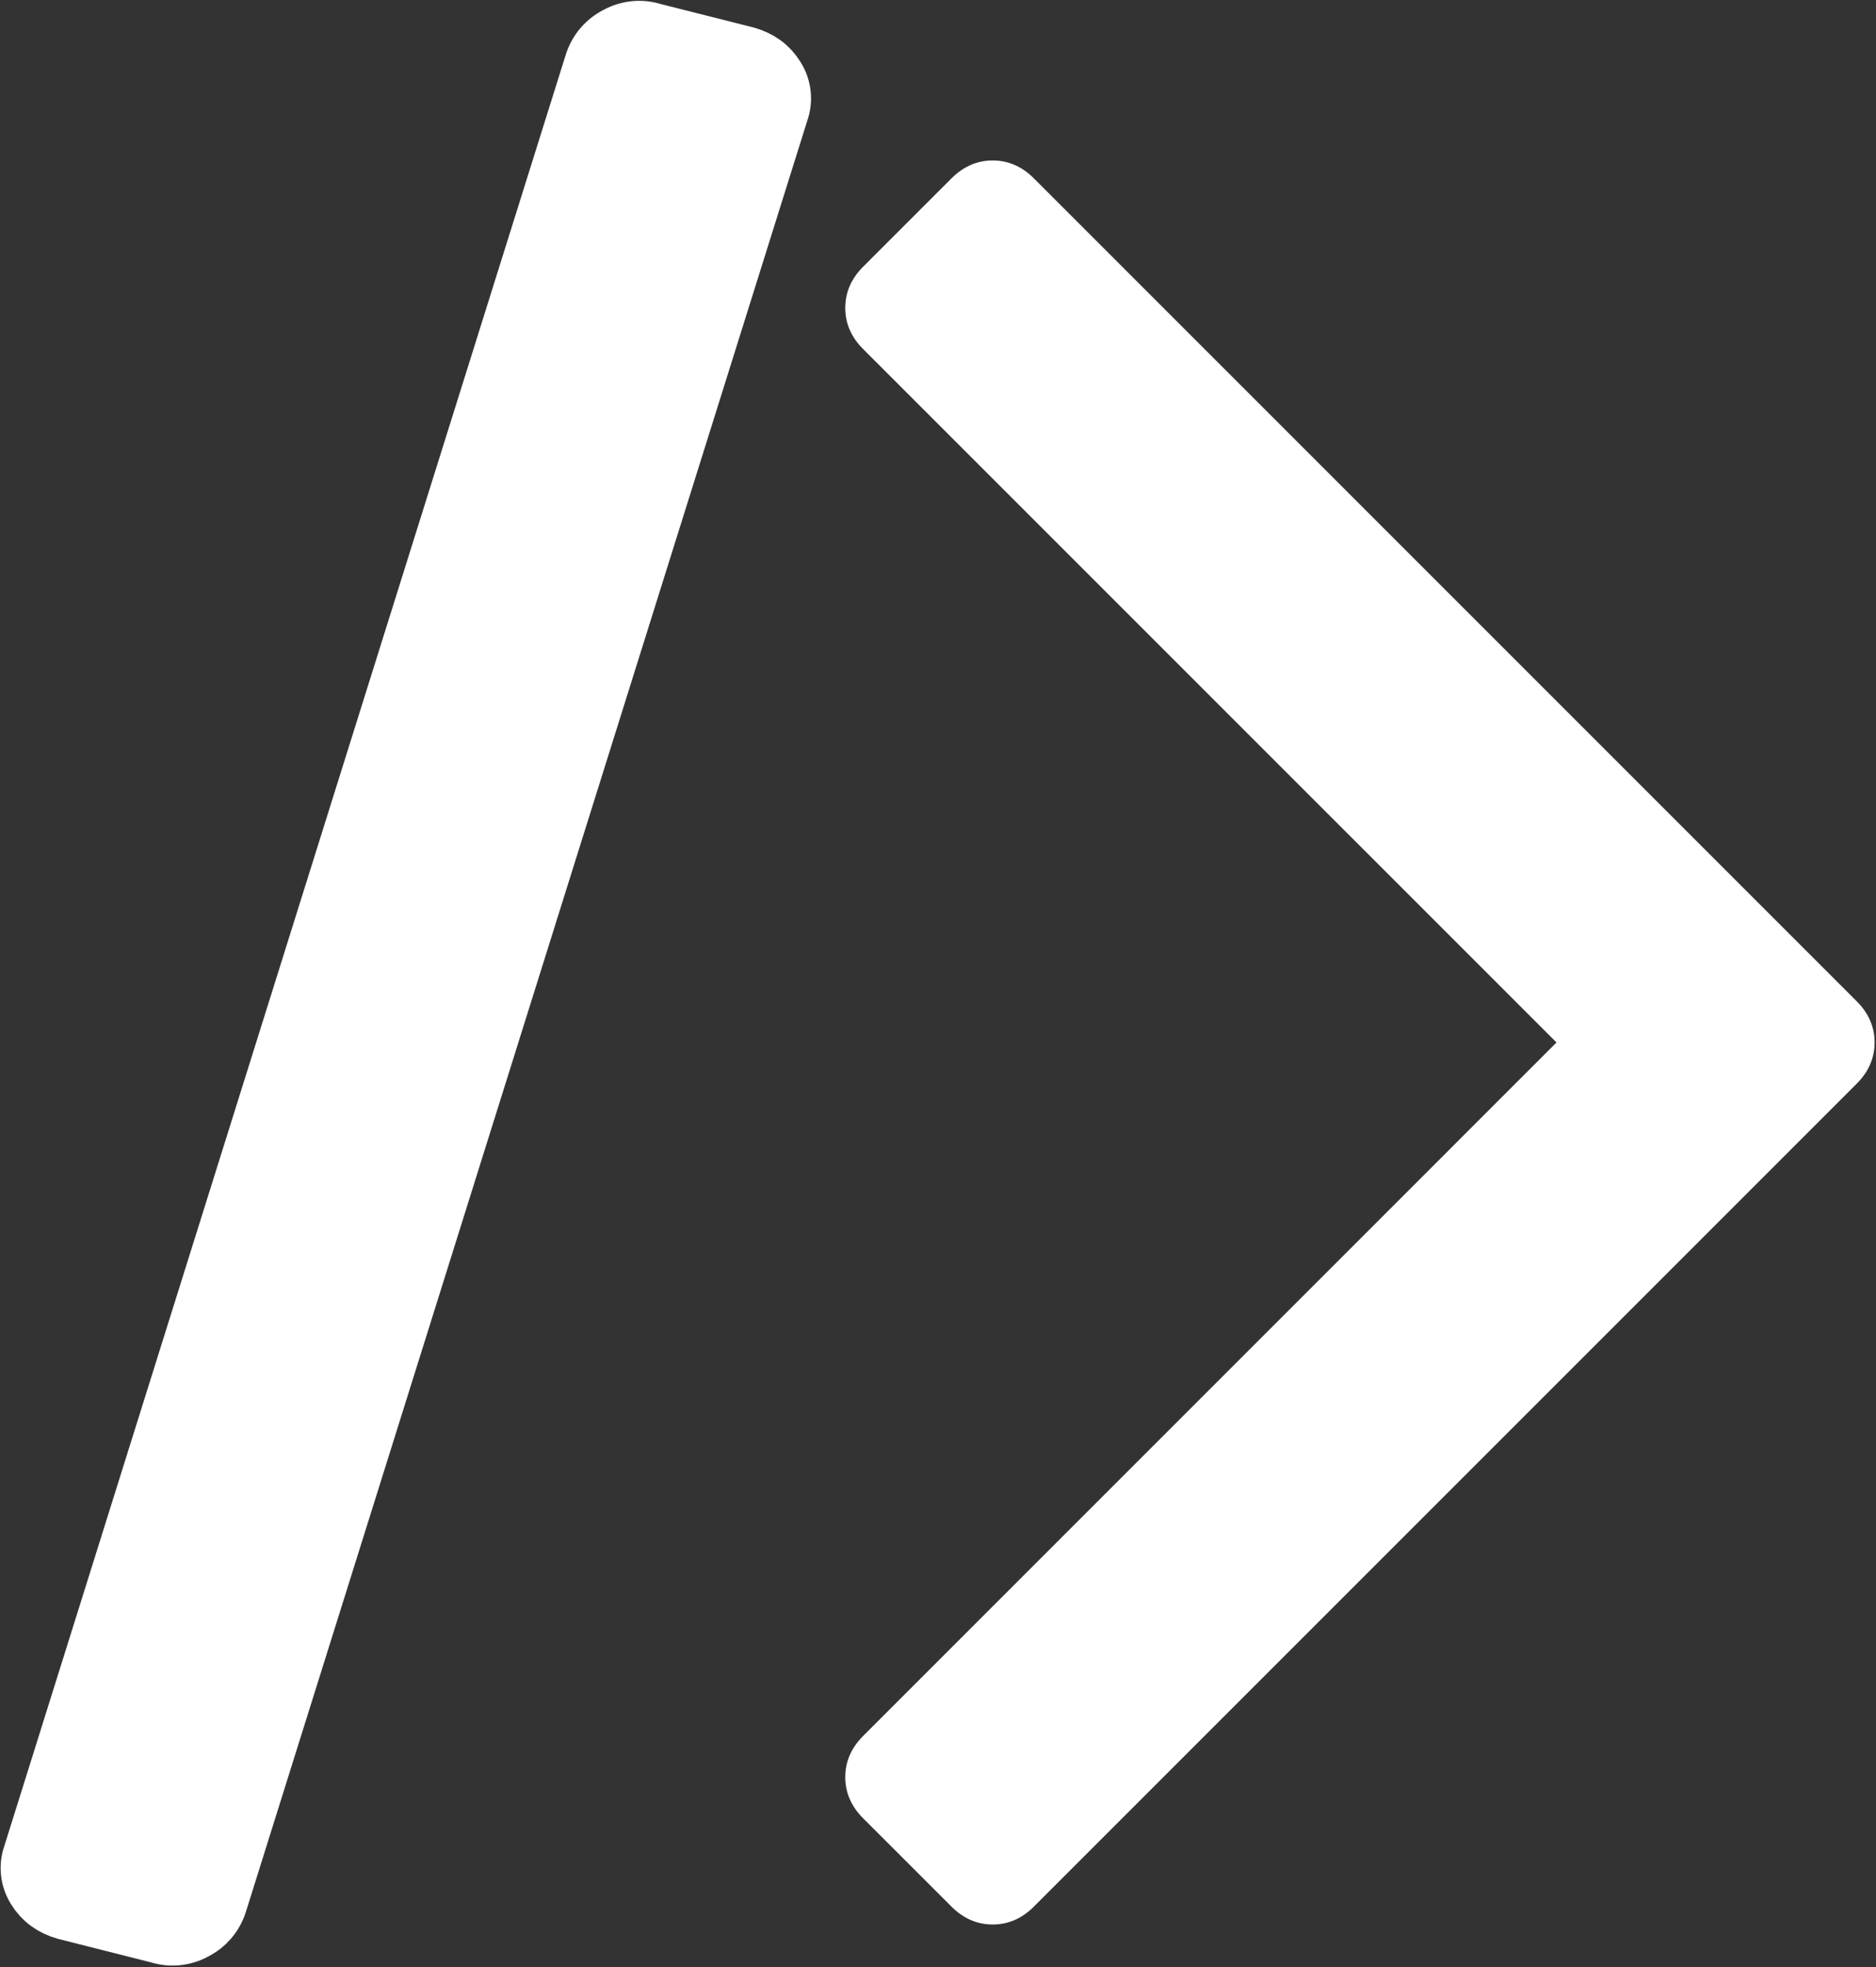
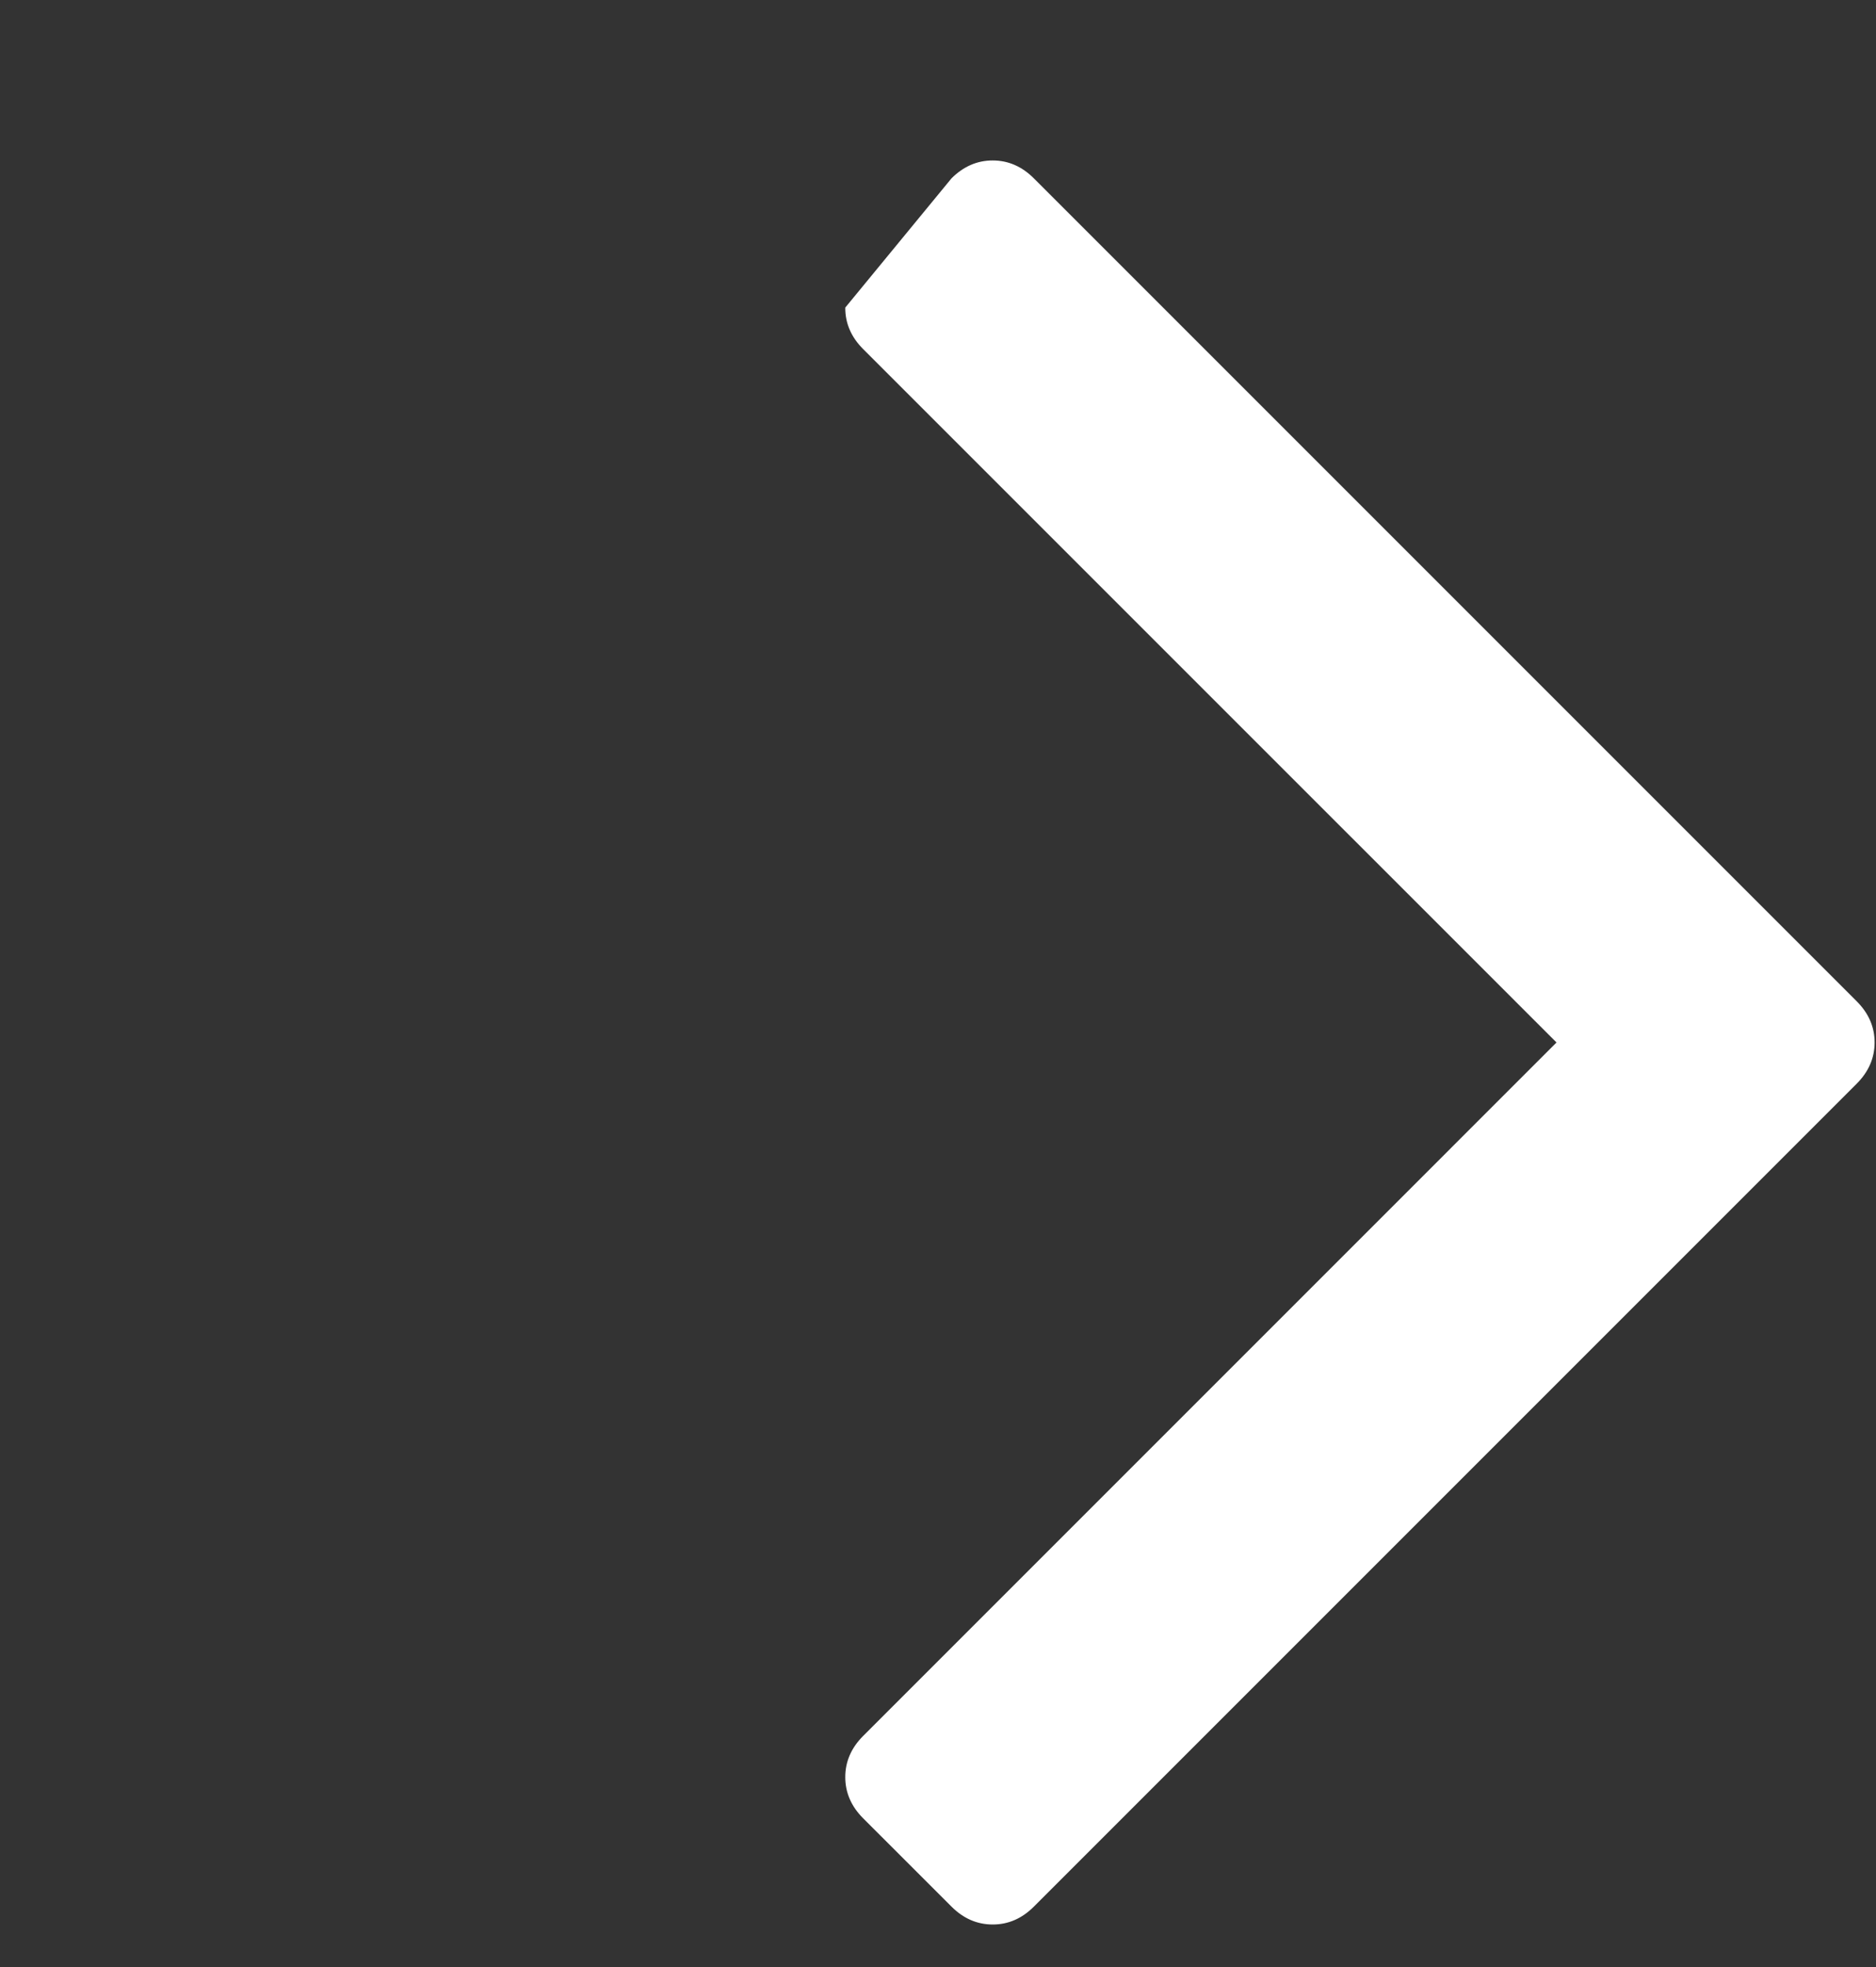
<svg xmlns="http://www.w3.org/2000/svg" width="1114px" height="1168px" viewBox="0 0 1114 1168" version="1.1">
  <rect x="0" y="0" width="1114" height="1168" fill="#333333" stroke="none" />
  <title>logo_symbol_white</title>
  <desc>Created with Sketch.</desc>
  <g id="Page-1" stroke="none" stroke-width="1" fill="none" fill-rule="evenodd">
    <g id="logo_symbol_white" transform="translate(17, 18)" fill="#FFFFFF" fill-rule="nonzero" stroke="#FFFFFF">
-       <path d="M485.435,164.811 C485.435,155.725 488.931,147.686 495.923,140.693 L548.355,88.269 C555.342,81.28 563.381,77.776 572.472,77.776 C581.563,77.776 589.602,81.268 596.589,88.269 L1085.184,576.869 C1092.184,583.857 1095.68,591.895 1095.672,600.984 C1095.664,610.073 1092.168,618.111 1085.184,625.099 L596.593,1113.699 C589.608,1120.699 581.569,1124.193 572.476,1124.181 C563.376,1124.181 555.337,1120.687 548.359,1113.699 L495.928,1061.299 C488.939,1054.307 485.435,1046.262 485.435,1037.165 C485.435,1028.09 488.931,1020.057 495.923,1013.065 L907.985,600.98 L495.923,188.931 C488.924,181.945 485.428,173.905 485.435,164.811 Z" id="Path_53" />
-       <path d="M426.074,15.263 L370.627,1.252 C363.639,-0.956 356.052,-0.21 349.627,3.316 C343.026,6.585 338.025,12.38 335.757,19.388 L2.26,1083.326 C-0.169,1090.039 0.659,1097.499 4.499,1103.517 C8.372,1109.838 14.184,1114.096 21.935,1116.29 L77.367,1130.307 C84.357,1132.53 91.952,1131.787 98.379,1128.252 C104.971,1124.98 109.966,1119.191 112.237,1112.191 L445.737,48.236 C448.163,41.519 447.335,34.057 443.494,28.036 C439.621,21.713 433.814,17.455 426.074,15.263 Z" id="Path_60" stroke-width="35" />
+       <path d="M485.435,164.811 L548.355,88.269 C555.342,81.28 563.381,77.776 572.472,77.776 C581.563,77.776 589.602,81.268 596.589,88.269 L1085.184,576.869 C1092.184,583.857 1095.68,591.895 1095.672,600.984 C1095.664,610.073 1092.168,618.111 1085.184,625.099 L596.593,1113.699 C589.608,1120.699 581.569,1124.193 572.476,1124.181 C563.376,1124.181 555.337,1120.687 548.359,1113.699 L495.928,1061.299 C488.939,1054.307 485.435,1046.262 485.435,1037.165 C485.435,1028.09 488.931,1020.057 495.923,1013.065 L907.985,600.98 L495.923,188.931 C488.924,181.945 485.428,173.905 485.435,164.811 Z" id="Path_53" />
    </g>
  </g>
</svg>